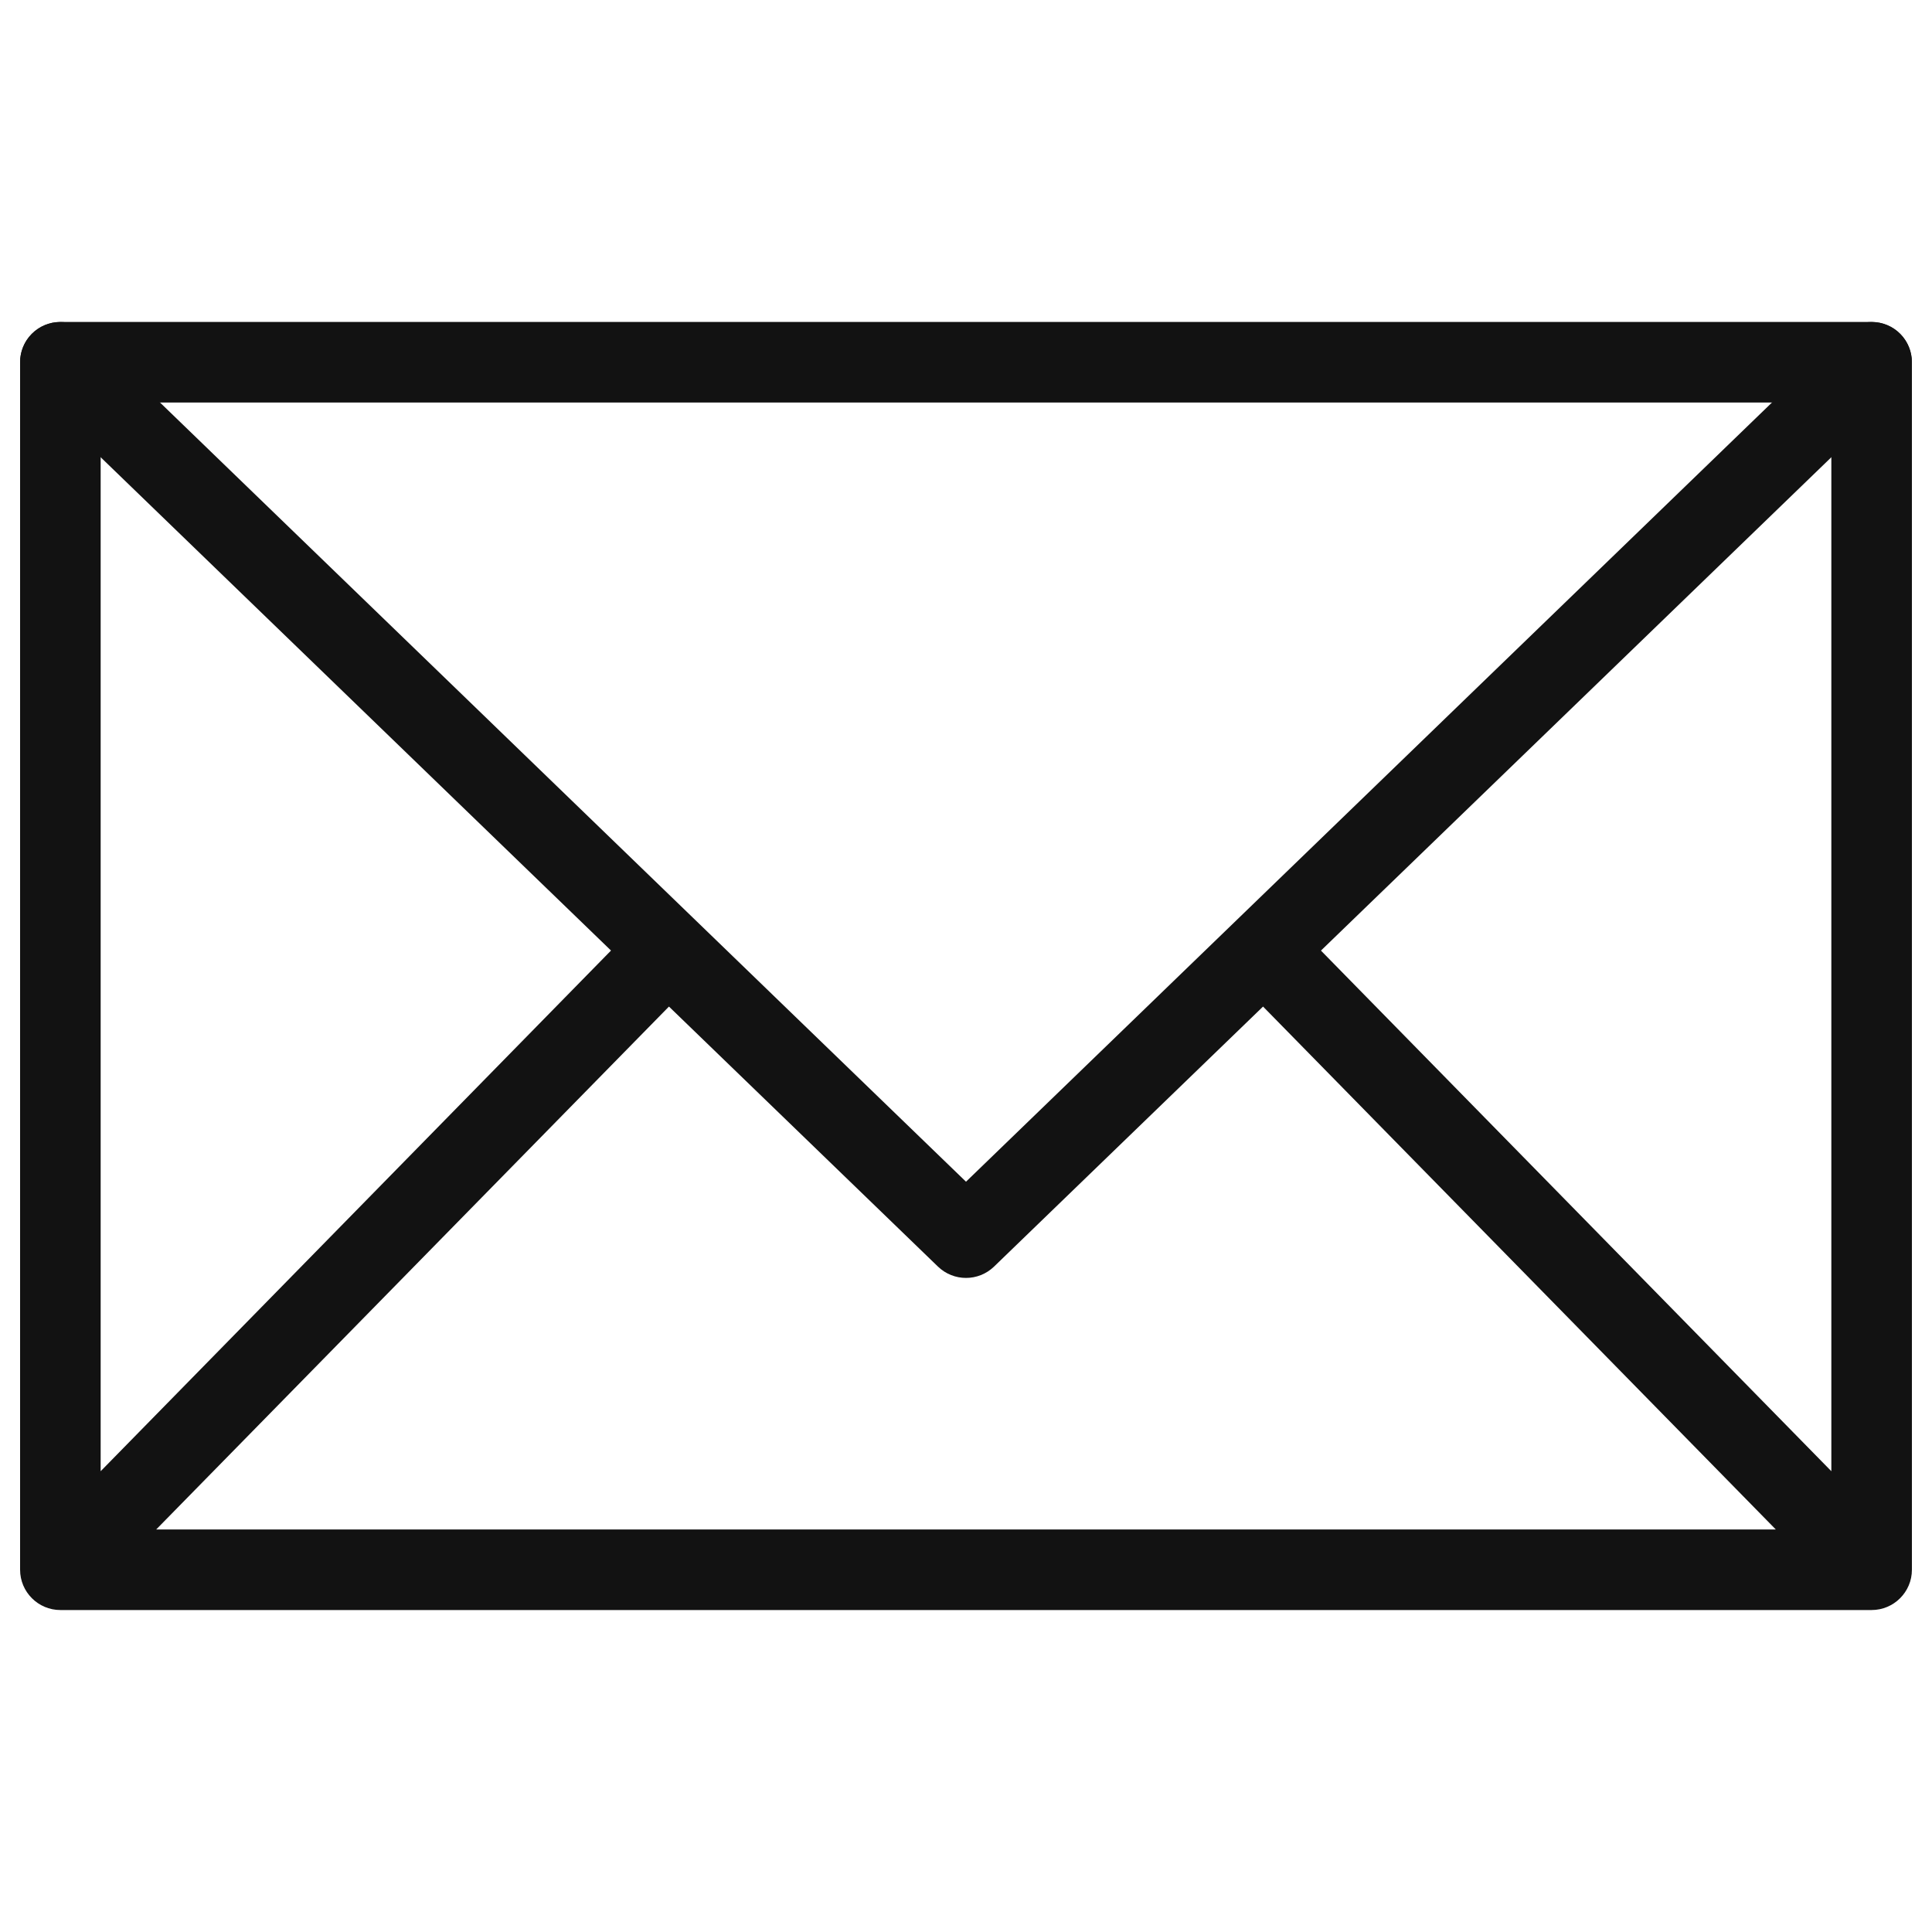
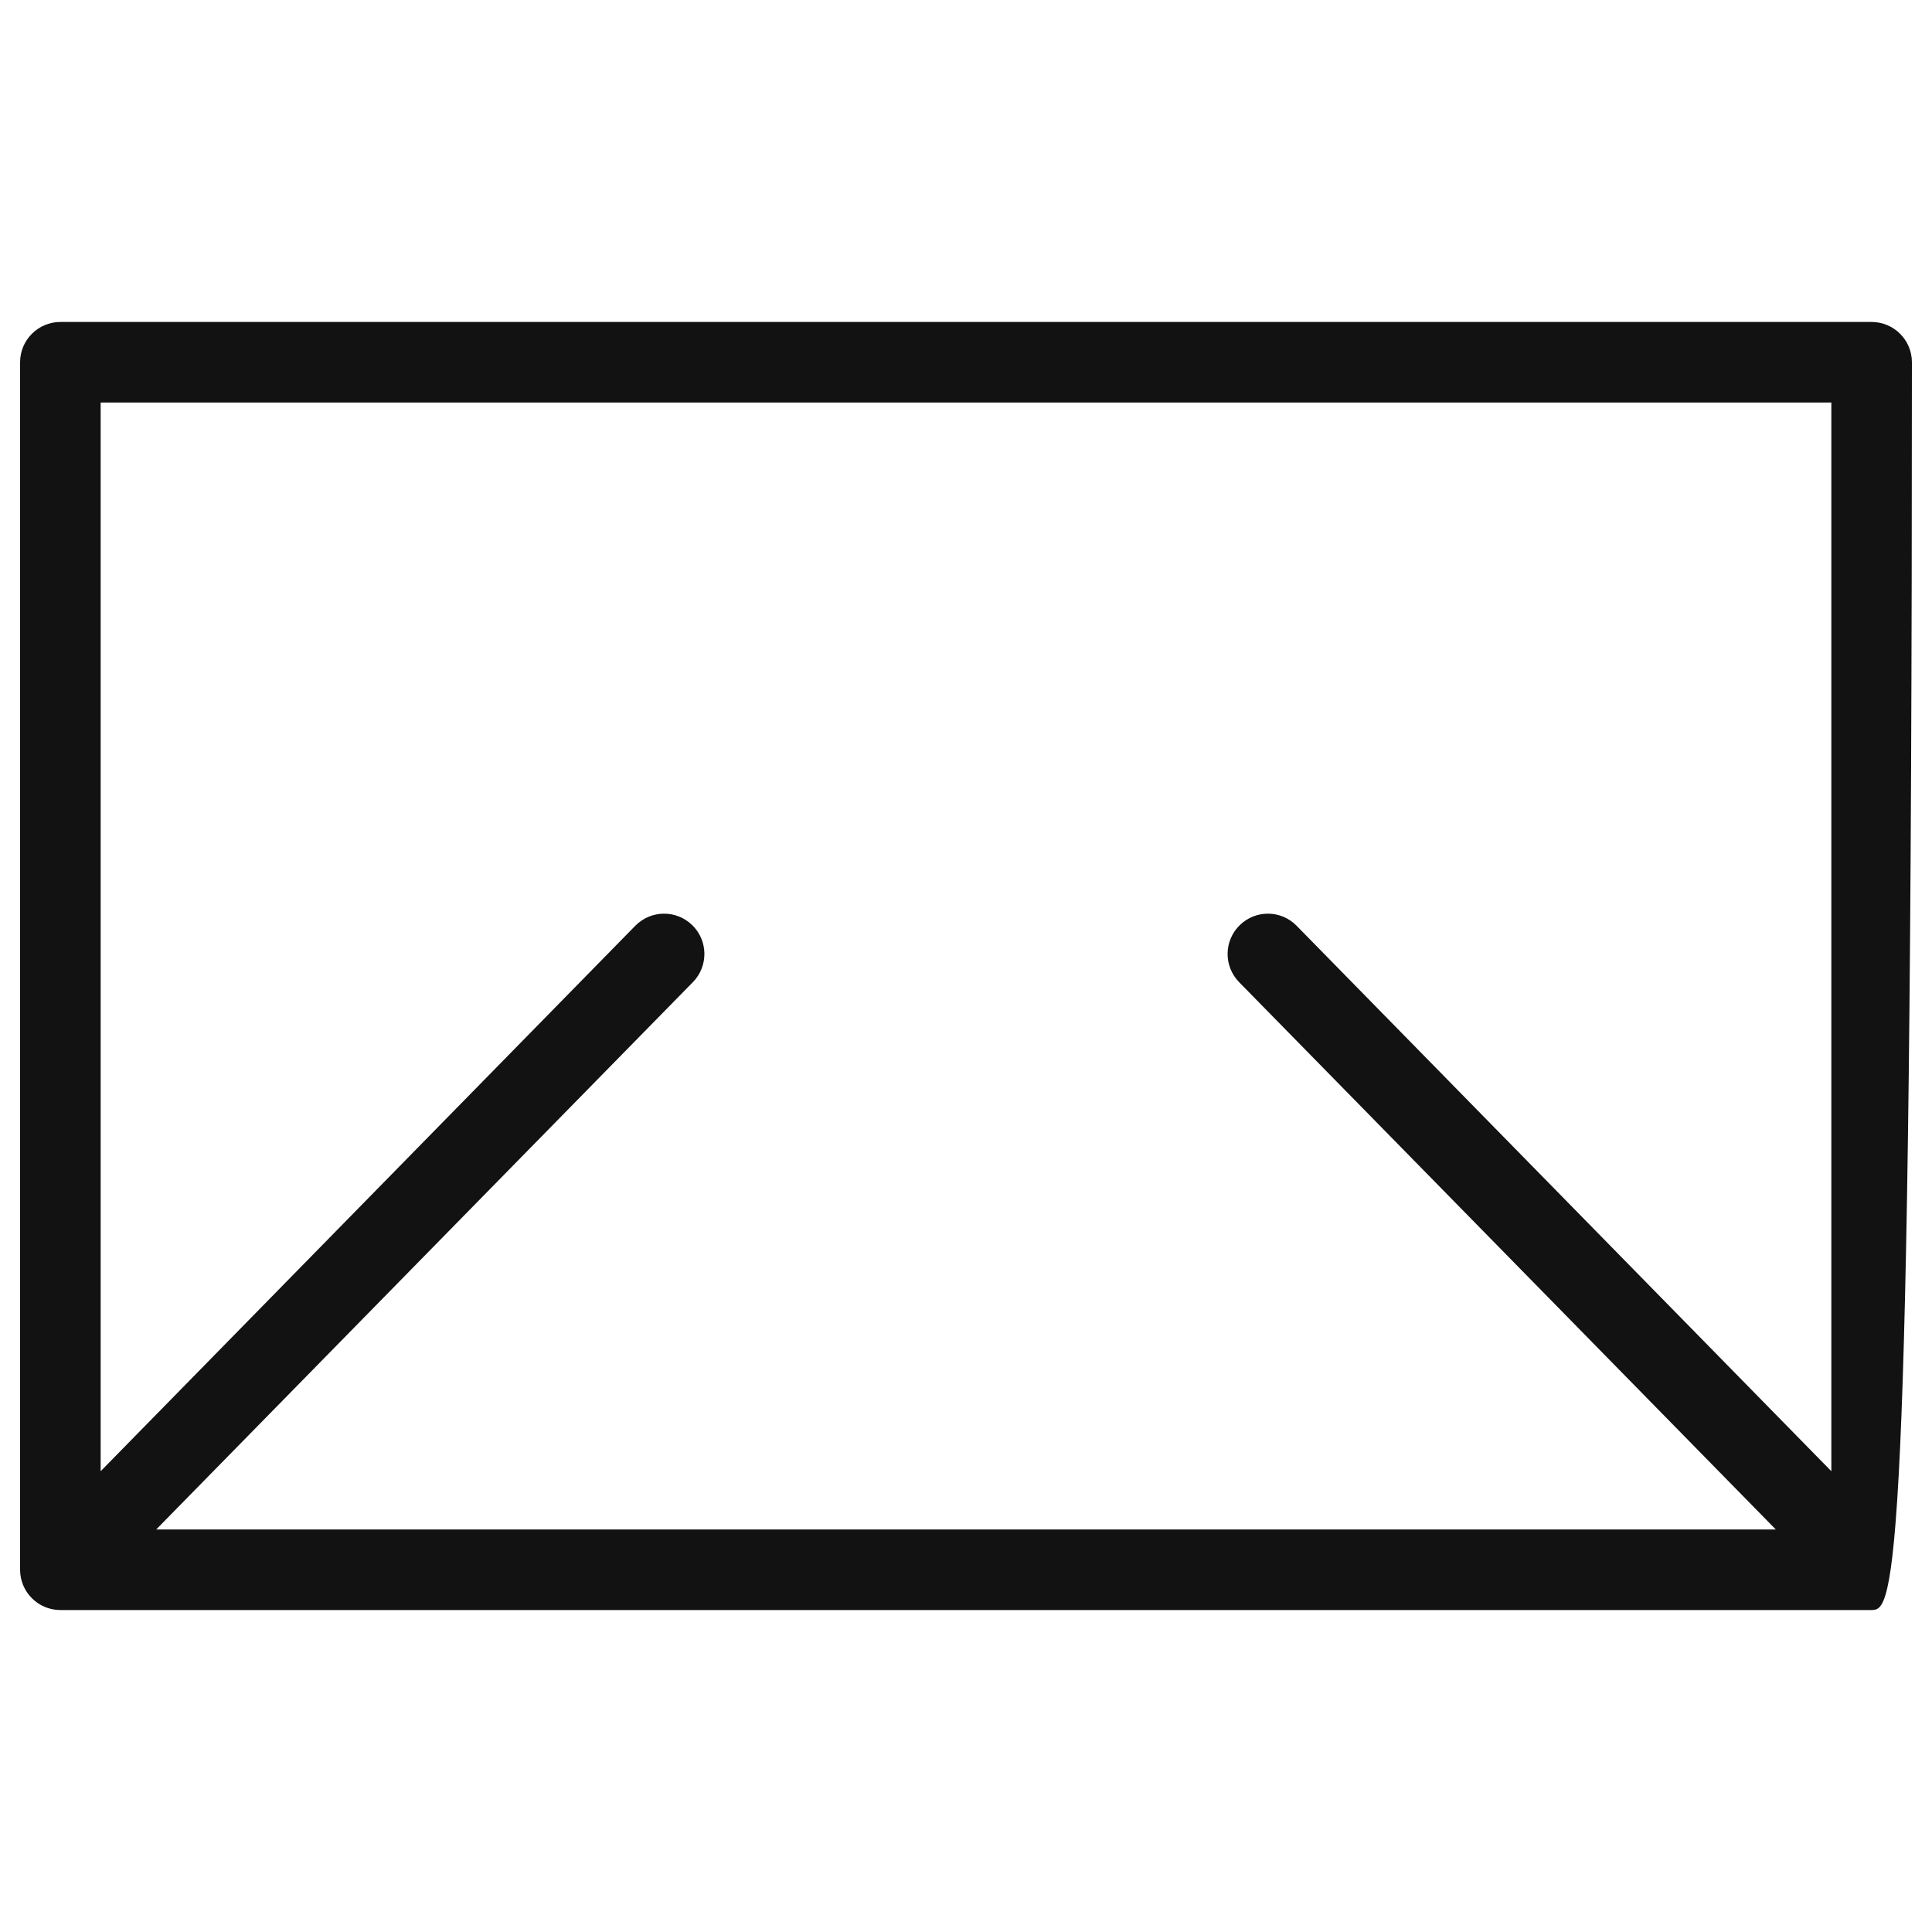
<svg xmlns="http://www.w3.org/2000/svg" width="20" height="20" viewBox="0 0 20 20" fill="none">
-   <path fill-rule="evenodd" clip-rule="evenodd" d="M0.208 3.75C0.208 3.52 0.395 3.333 0.625 3.333H19.375C19.605 3.333 19.792 3.52 19.792 3.75V16.25C19.792 16.48 19.605 16.667 19.375 16.667H0.625C0.395 16.667 0.208 16.48 0.208 16.25V3.75ZM1.042 4.167V15.23L6.577 9.583C6.739 9.419 7.002 9.416 7.167 9.578C7.331 9.739 7.334 10.002 7.173 10.167L1.617 15.833H18.383L12.827 10.167C12.666 10.002 12.669 9.739 12.833 9.578C12.998 9.416 13.261 9.419 13.422 9.583L18.958 15.23V4.167H1.042Z" fill="#121212" />
-   <path fill-rule="evenodd" clip-rule="evenodd" d="M0.325 3.46C0.485 3.295 0.749 3.291 0.915 3.45L10 12.233L19.085 3.45C19.251 3.291 19.515 3.295 19.675 3.46C19.834 3.626 19.83 3.89 19.665 4.05L10.29 13.112C10.128 13.268 9.872 13.268 9.71 13.112L0.335 4.05C0.17 3.89 0.165 3.626 0.325 3.46Z" fill="#121212" />
+   <path fill-rule="evenodd" clip-rule="evenodd" d="M0.208 3.75C0.208 3.52 0.395 3.333 0.625 3.333H19.375C19.605 3.333 19.792 3.52 19.792 3.75C19.792 16.48 19.605 16.667 19.375 16.667H0.625C0.395 16.667 0.208 16.48 0.208 16.25V3.75ZM1.042 4.167V15.23L6.577 9.583C6.739 9.419 7.002 9.416 7.167 9.578C7.331 9.739 7.334 10.002 7.173 10.167L1.617 15.833H18.383L12.827 10.167C12.666 10.002 12.669 9.739 12.833 9.578C12.998 9.416 13.261 9.419 13.422 9.583L18.958 15.23V4.167H1.042Z" fill="#121212" />
</svg>